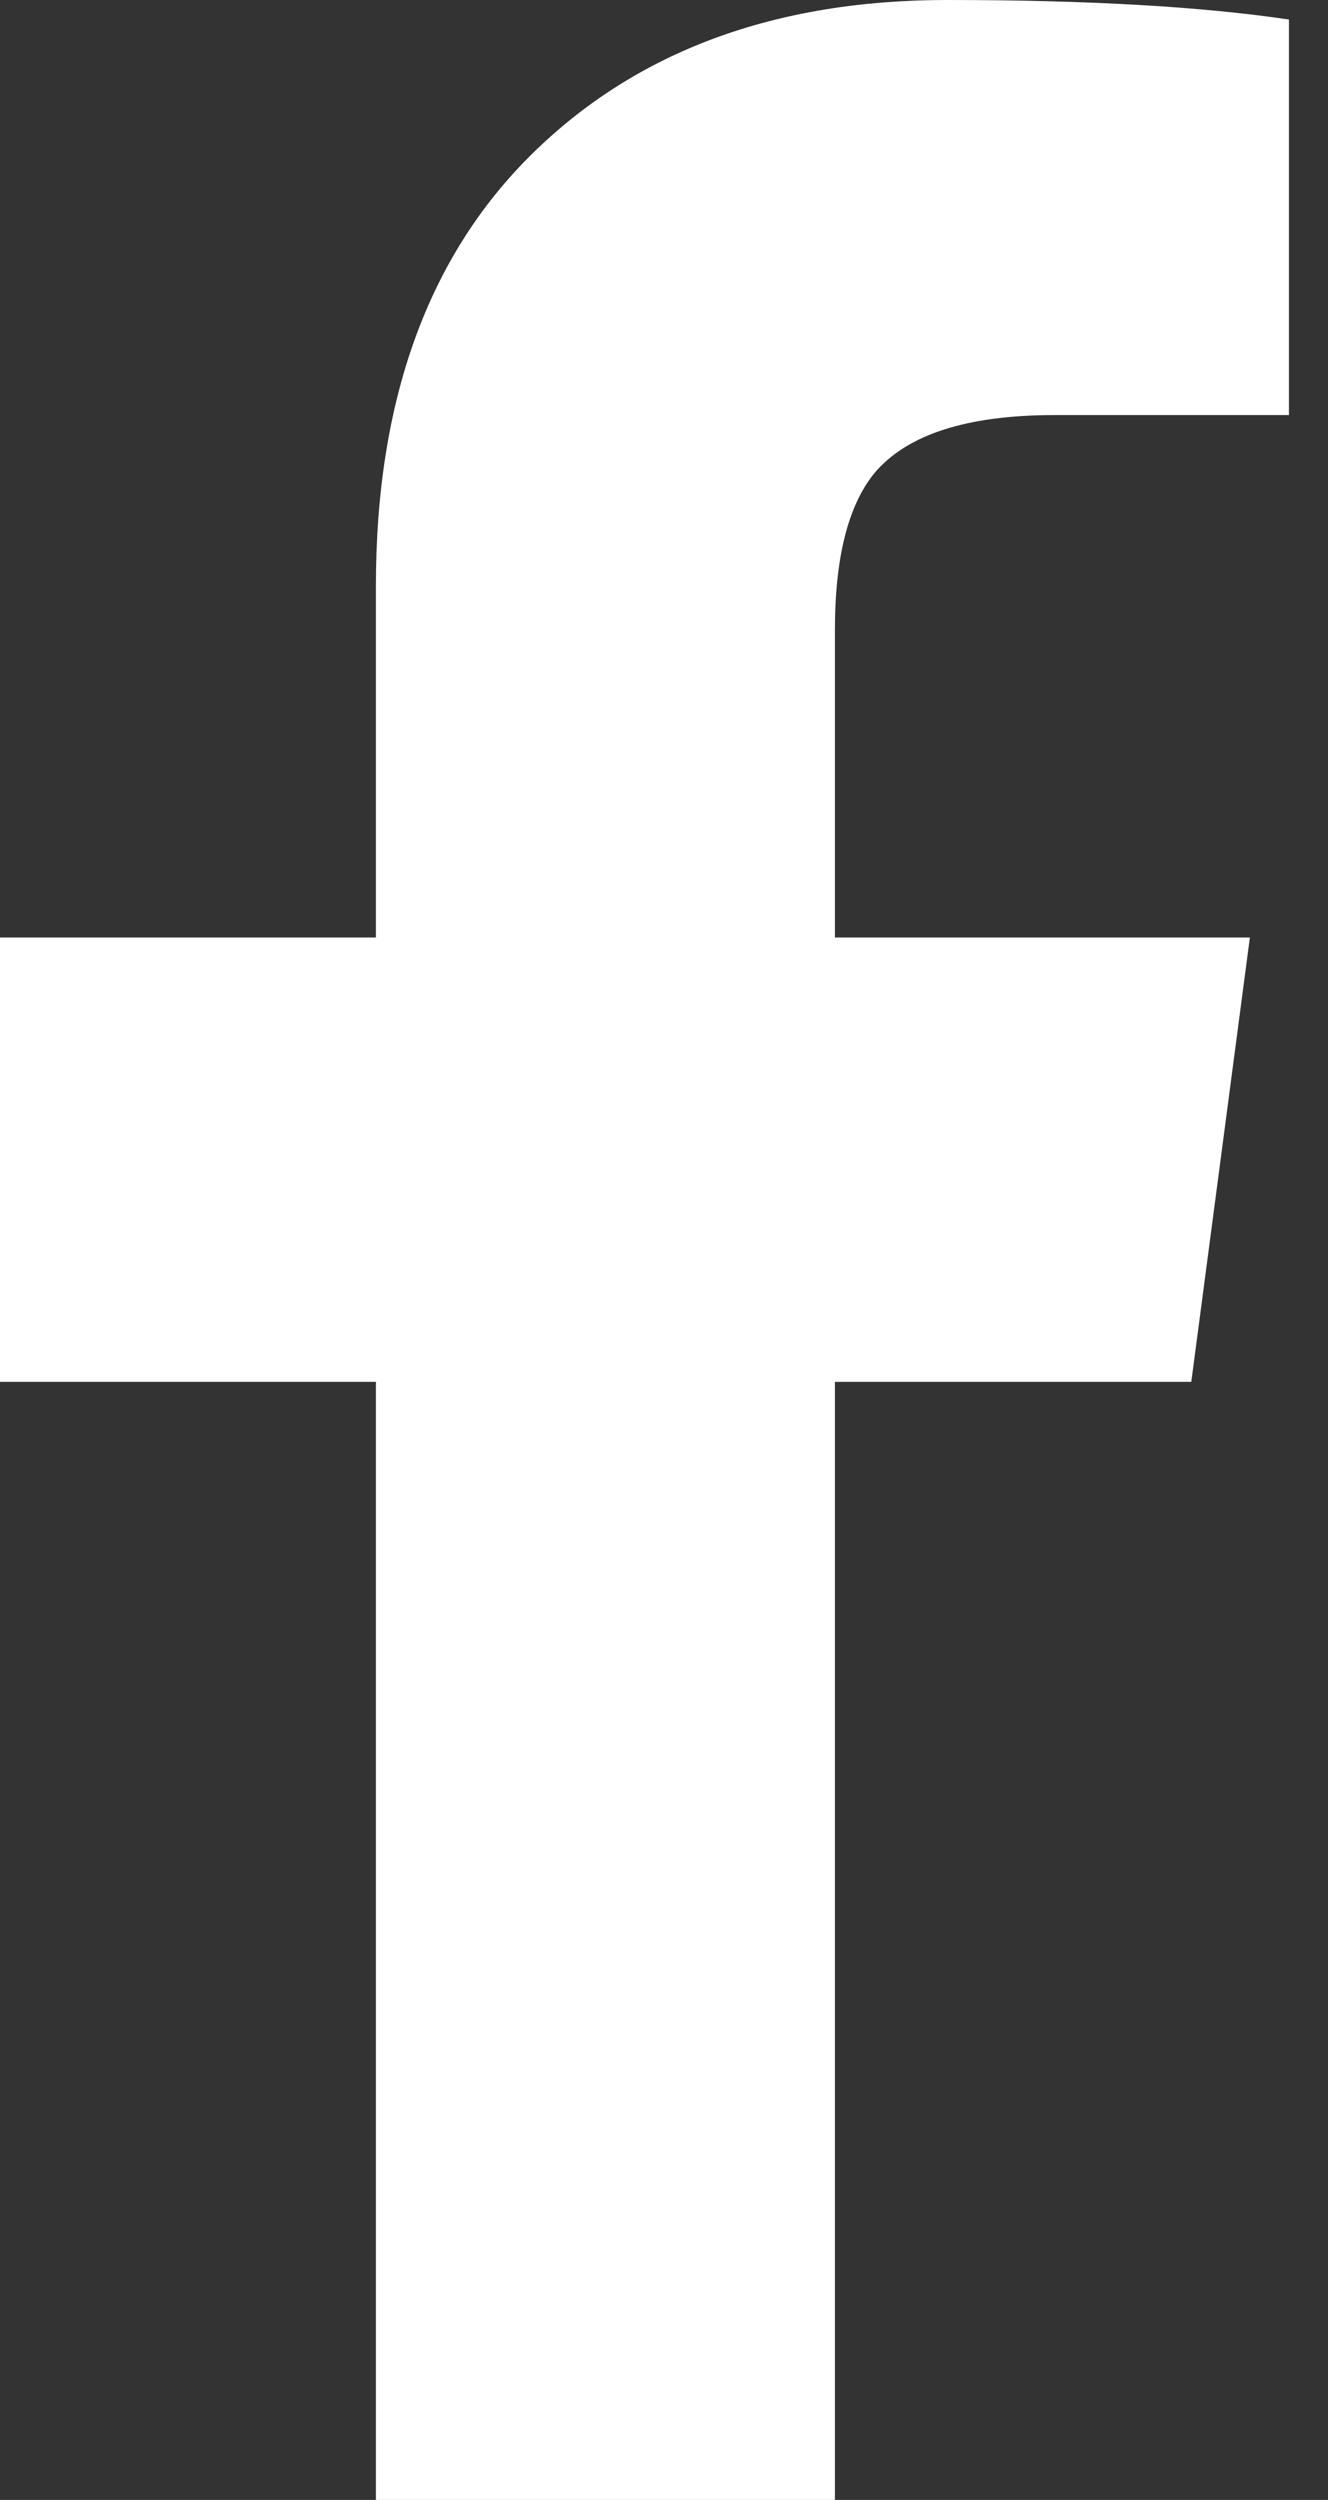
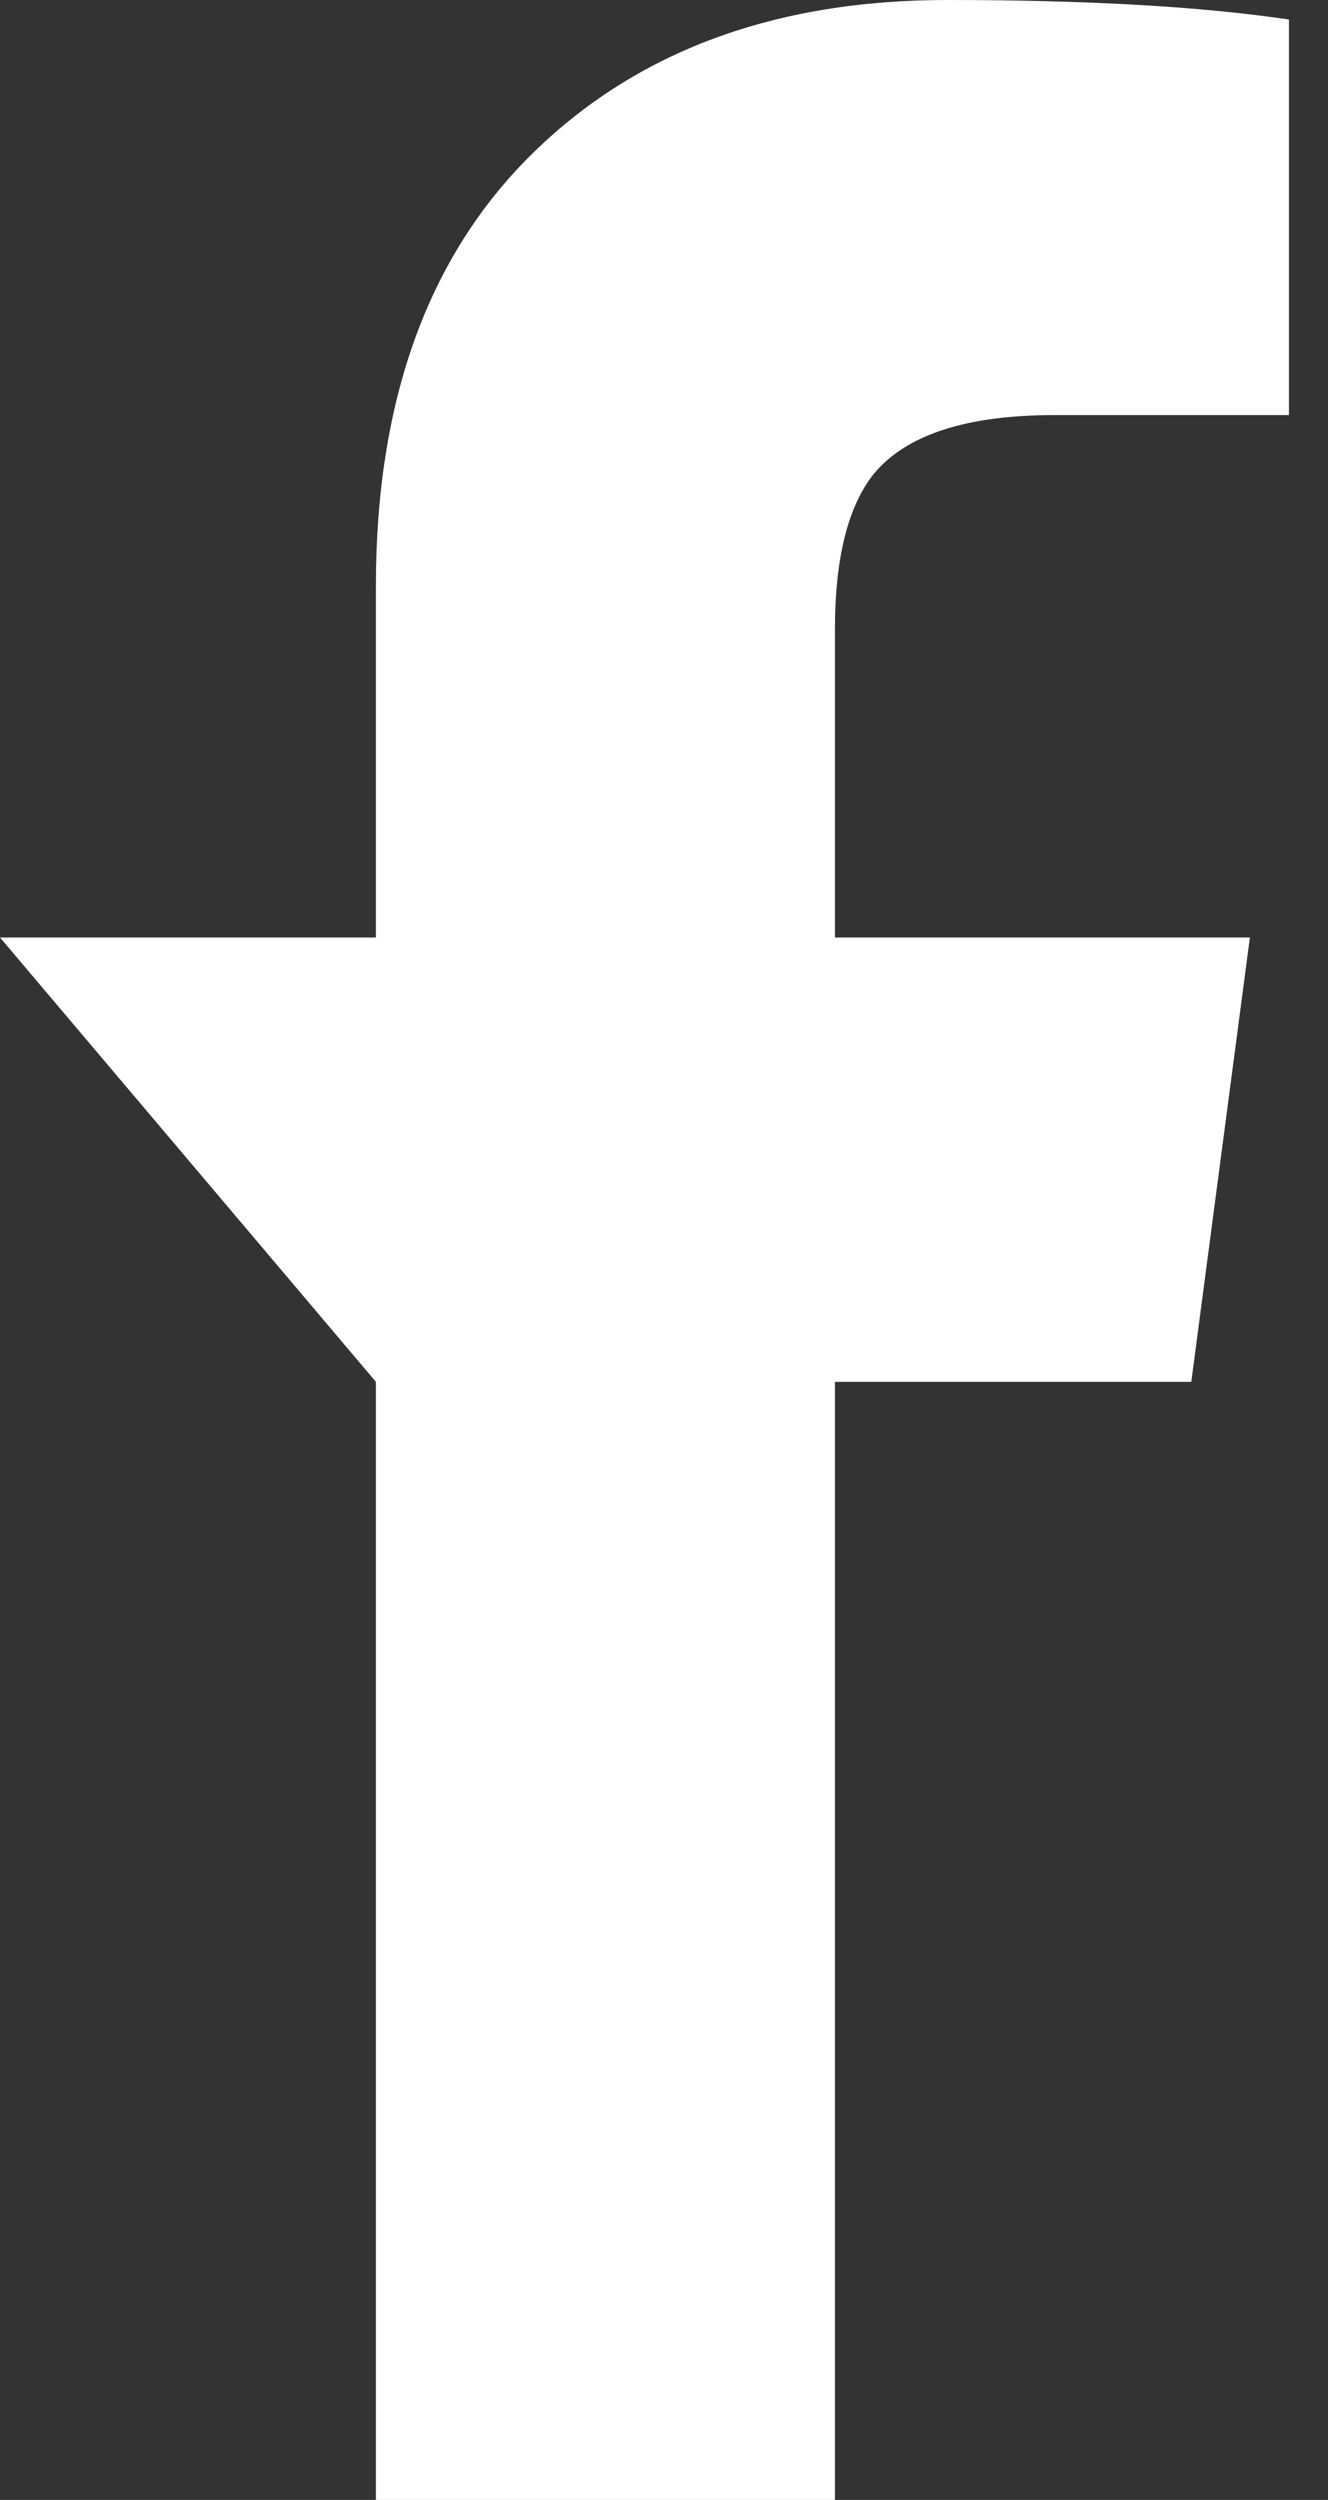
<svg xmlns="http://www.w3.org/2000/svg" width="17px" height="32px" viewBox="0 0 17 32" version="1.1">
  <rect x="0" y="0" width="17" height="32" fill="#333333" stroke="none" />
  <title>facebook-f</title>
  <desc>Created with Sketch.</desc>
  <defs />
  <g id="Artboard" stroke="none" stroke-width="1" fill="none" fill-rule="evenodd" transform="translate(-235, -78)">
-     <path d="M239.812,110 L239.812,95.688 L235,95.688 L235,90 L239.812,90 L239.812,85.5 C239.812,83.125 240.479,81.281 241.812,79.969 C243.146,78.656 244.917,78 247.125,78 C248.917,78 250.375,78.083 251.5,78.25 L251.5,83.313 L248.5,83.313 C247.375,83.313 246.604,83.563 246.188,84.063 C245.854,84.479 245.688,85.146 245.688,86.063 L245.688,90 L251,90 L250.25,95.688 L245.688,95.688 L245.688,110 L239.812,110 Z" id="facebook-f" fill="#FFFFFF" />
+     <path d="M239.812,110 L239.812,95.688 L235,90 L239.812,90 L239.812,85.5 C239.812,83.125 240.479,81.281 241.812,79.969 C243.146,78.656 244.917,78 247.125,78 C248.917,78 250.375,78.083 251.5,78.25 L251.5,83.313 L248.5,83.313 C247.375,83.313 246.604,83.563 246.188,84.063 C245.854,84.479 245.688,85.146 245.688,86.063 L245.688,90 L251,90 L250.25,95.688 L245.688,95.688 L245.688,110 L239.812,110 Z" id="facebook-f" fill="#FFFFFF" />
  </g>
</svg>